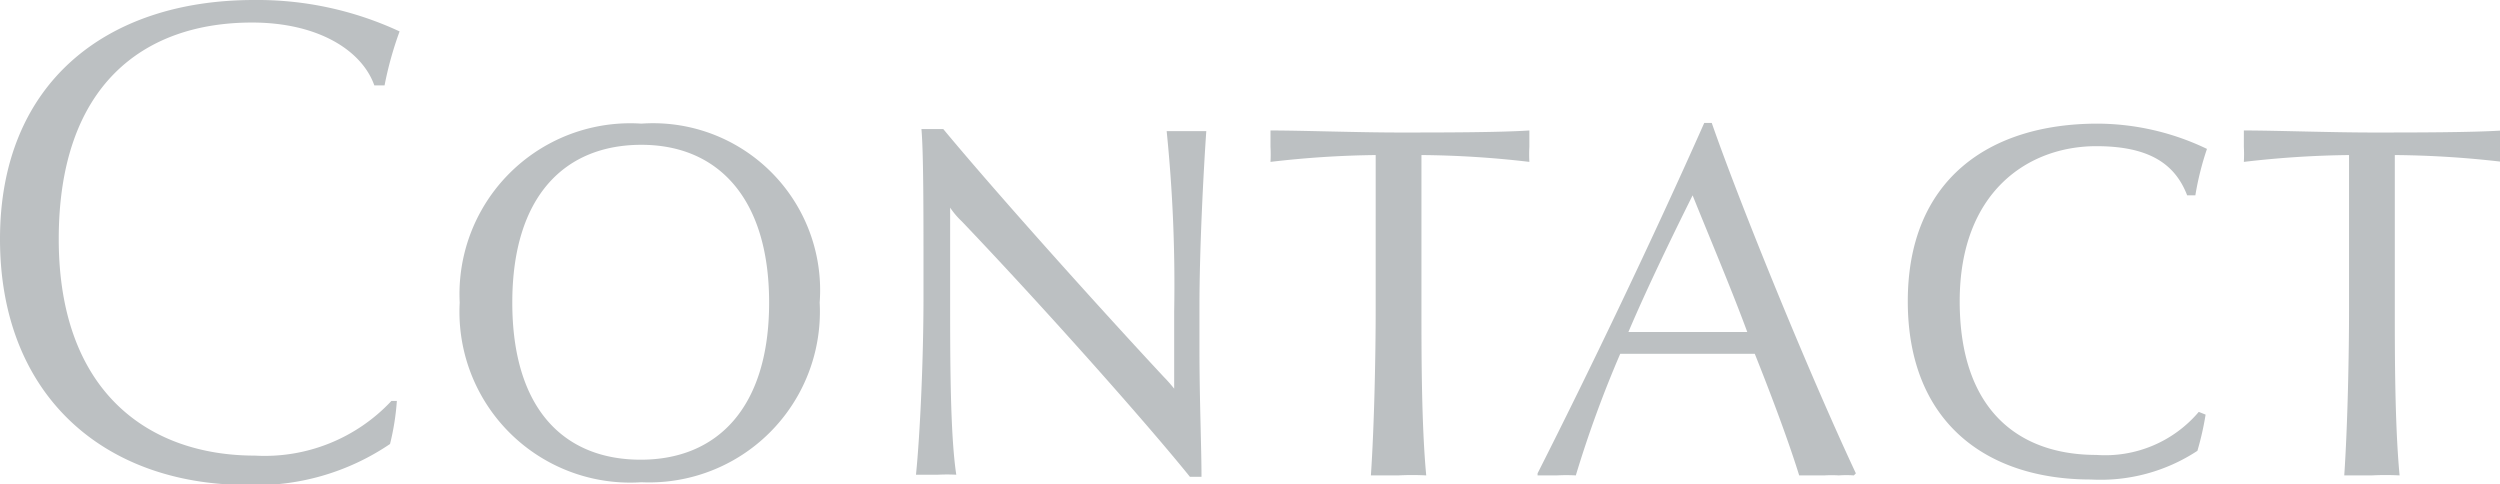
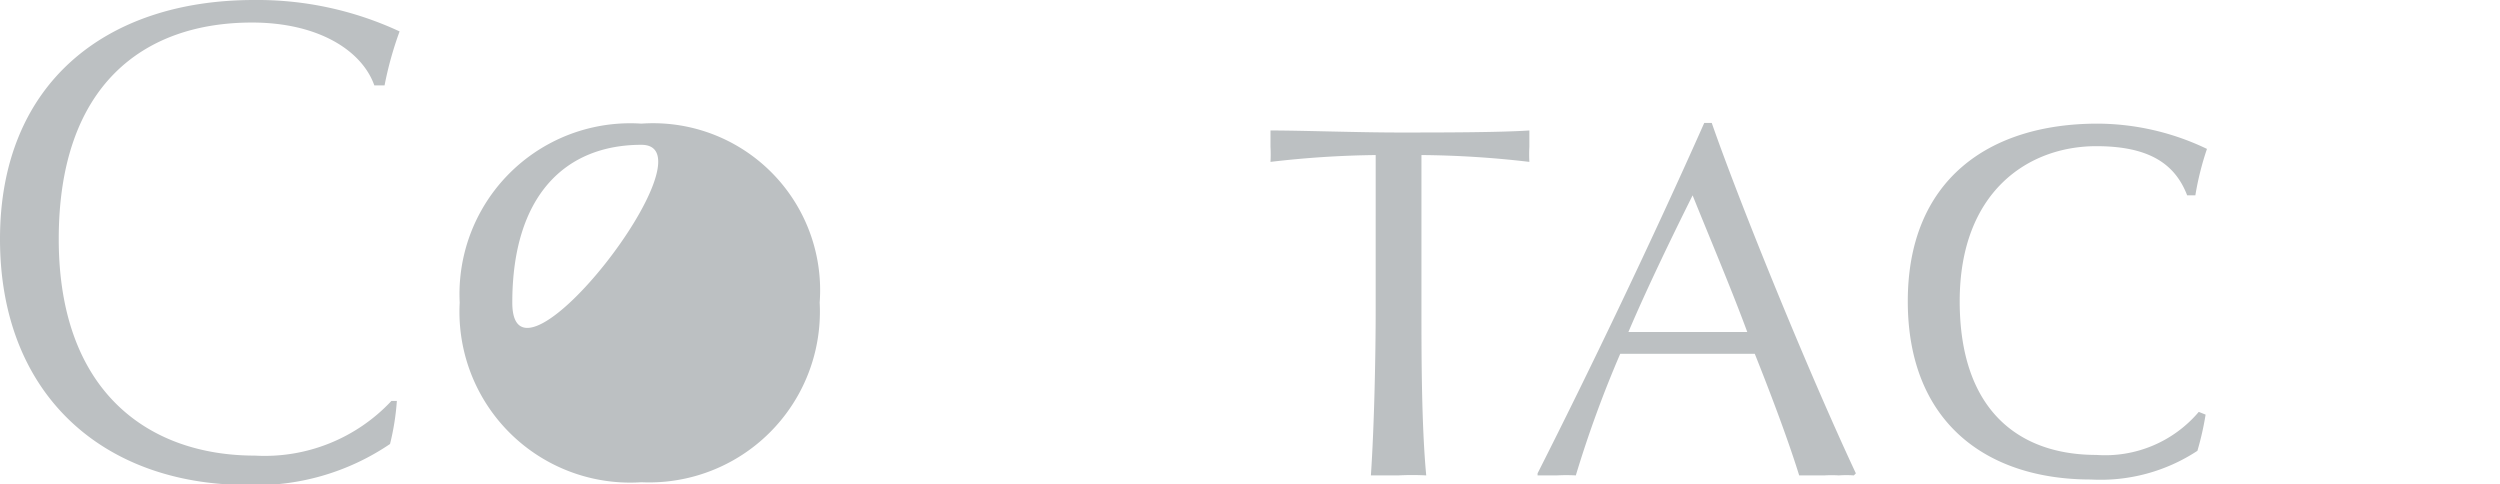
<svg xmlns="http://www.w3.org/2000/svg" viewBox="0 0 73.2 14.18">
  <defs>
    <style>.cls-1{fill:#BCC0C2;}</style>
  </defs>
  <g id="レイヤー_2" data-name="レイヤー 2">
    <g id="レイヤー_1-2" data-name="レイヤー 1">
      <path class="cls-1" d="M11.26,2.5l-.3,0C10.6,1.48,9.32.66,7.38.66,4.2.66,1.72,2.5,1.72,7s2.66,6.34,5.74,6.34a5.08,5.08,0,0,0,4-1.6l.16,0A7.28,7.28,0,0,1,11.42,13a7,7,0,0,1-4.22,1.2C3,14.18,0,11.54,0,7S3.08,0,7.44,0A9.87,9.87,0,0,1,11.7.92,10.29,10.29,0,0,0,11.26,2.5Z" />
-       <path class="cls-1" d="M18.78,14.12a5,5,0,0,1-5.32-5.26,5,5,0,0,1,5.32-5.24A4.89,4.89,0,0,1,24,8.86,5,5,0,0,1,18.78,14.12Zm0-9.88C16.54,4.24,15,5.74,15,8.86s1.52,4.6,3.76,4.6,3.76-1.52,3.76-4.6S21,4.24,18.78,4.24Z" />
-       <path class="cls-1" d="M35.12,9V10.2c0,1.5.06,2.92.06,3.76h-.34c-1.24-1.54-4.22-4.9-6.68-7.48a2.36,2.36,0,0,1-.34-.4V8.72c0,1.78,0,4,.18,5.18a5.25,5.25,0,0,0-.54,0c-.16,0-.34,0-.64,0,.12-1.18.22-3.4.22-5.18V8c0-1.82,0-3.54-.06-4.22h.64c1.66,2,4.78,5.46,6.46,7.26.1.1.22.24.3.34l0,0V9.12a44.56,44.56,0,0,0-.22-5.28c.28,0,.48,0,.56,0l.6,0C35.24,5,35.12,7.26,35.12,9Z" />
+       <path class="cls-1" d="M18.78,14.12a5,5,0,0,1-5.32-5.26,5,5,0,0,1,5.32-5.24A4.89,4.89,0,0,1,24,8.86,5,5,0,0,1,18.78,14.12Zm0-9.88C16.54,4.24,15,5.74,15,8.86S21,4.24,18.78,4.24Z" />
      <path class="cls-1" d="M41.62,4.54c0,.58,0,1.32,0,1.76V9.08c0,1.28,0,3.36.14,4.84a7.92,7.92,0,0,0-.82,0c-.24,0-.66,0-.8,0,.1-1.48.14-3.56.14-4.84V6.3c0-.46,0-1.16,0-1.76a28.81,28.81,0,0,0-3.08.2,3.88,3.88,0,0,0,0-.44c0-.12,0-.24,0-.48.9,0,2.58.06,3.76.06s2.92,0,3.82-.06c0,.24,0,.36,0,.48a3.88,3.88,0,0,0,0,.44A28.81,28.81,0,0,0,41.62,4.54Z" />
      <path class="cls-1" d="M54.28,13.92a3,3,0,0,0-.44,0,3.25,3.25,0,0,0-.42,0c-.24,0-.54,0-.74,0-.34-1.1-.9-2.56-1.3-3.56-.64,0-1.38,0-2.06,0s-1.34,0-1.88,0a33.36,33.36,0,0,0-1.3,3.56,5.06,5.06,0,0,0-.56,0l-.56,0,0-.06c1.52-3,3.38-6.88,4.88-10.26h.22C51,6.12,53,11,54.34,13.86Zm-4.72-8.2c-.5,1-1.32,2.68-1.88,4,.46,0,1.06,0,1.62,0s1.42,0,1.86,0C50.68,8.42,50,6.82,49.56,5.72Z" />
      <path class="cls-1" d="M64.62,4.36a8.45,8.45,0,0,0-.34,1.36l-.24,0c-.36-.94-1.14-1.44-2.66-1.44-2,0-4,1.34-4,4.54s1.74,4.5,4,4.5a3.59,3.59,0,0,0,3-1.26l.2.08a8.52,8.52,0,0,1-.24,1.06,5.16,5.16,0,0,1-3.12.84c-3.06,0-5.36-1.68-5.36-5.22s2.36-5.2,5.56-5.2A7.46,7.46,0,0,1,64.62,4.36Z" />
-       <path class="cls-1" d="M70.12,4.54c0,.58,0,1.32,0,1.76V9.08c0,1.28,0,3.36.14,4.84a7.92,7.92,0,0,0-.82,0c-.24,0-.66,0-.8,0,.1-1.48.14-3.56.14-4.84V6.3c0-.46,0-1.16,0-1.76a28.81,28.81,0,0,0-3.08.2,3.88,3.88,0,0,0,0-.44c0-.12,0-.24,0-.48.9,0,2.58.06,3.76.06s2.92,0,3.82-.06c0,.24,0,.36,0,.48a3.88,3.88,0,0,0,0,.44A28.81,28.81,0,0,0,70.12,4.54Z" />
    </g>
  </g>
</svg>